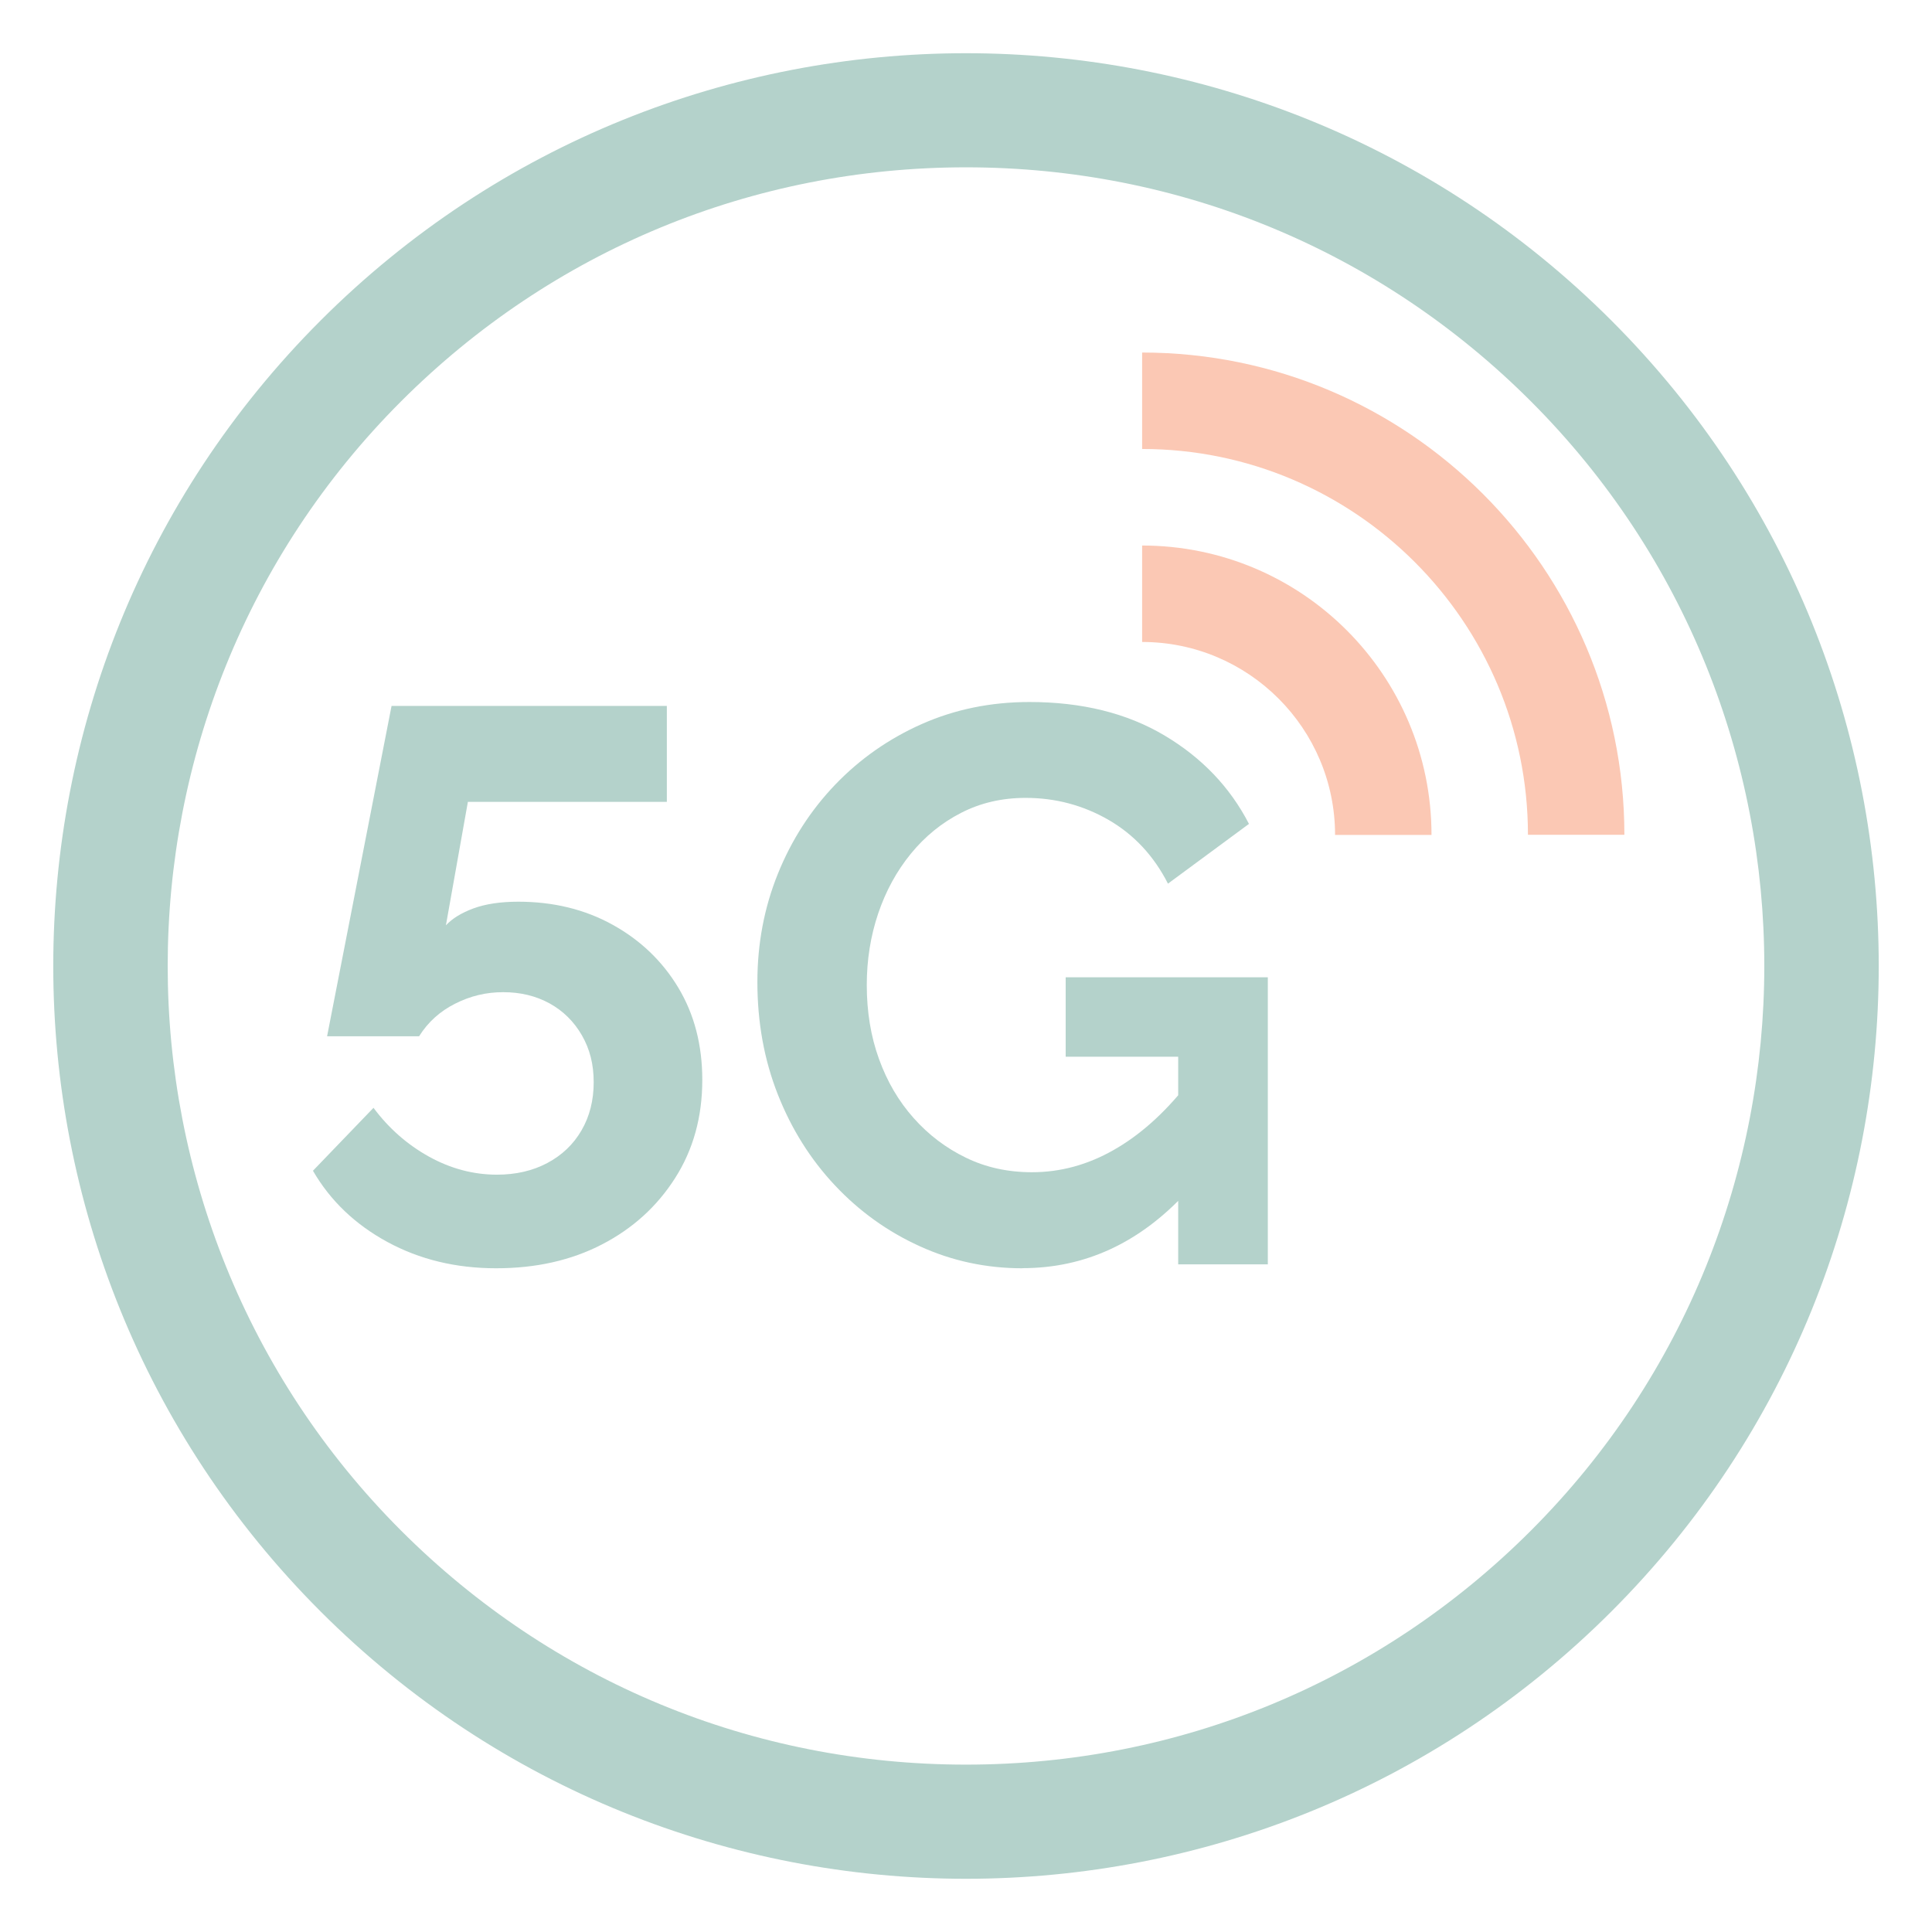
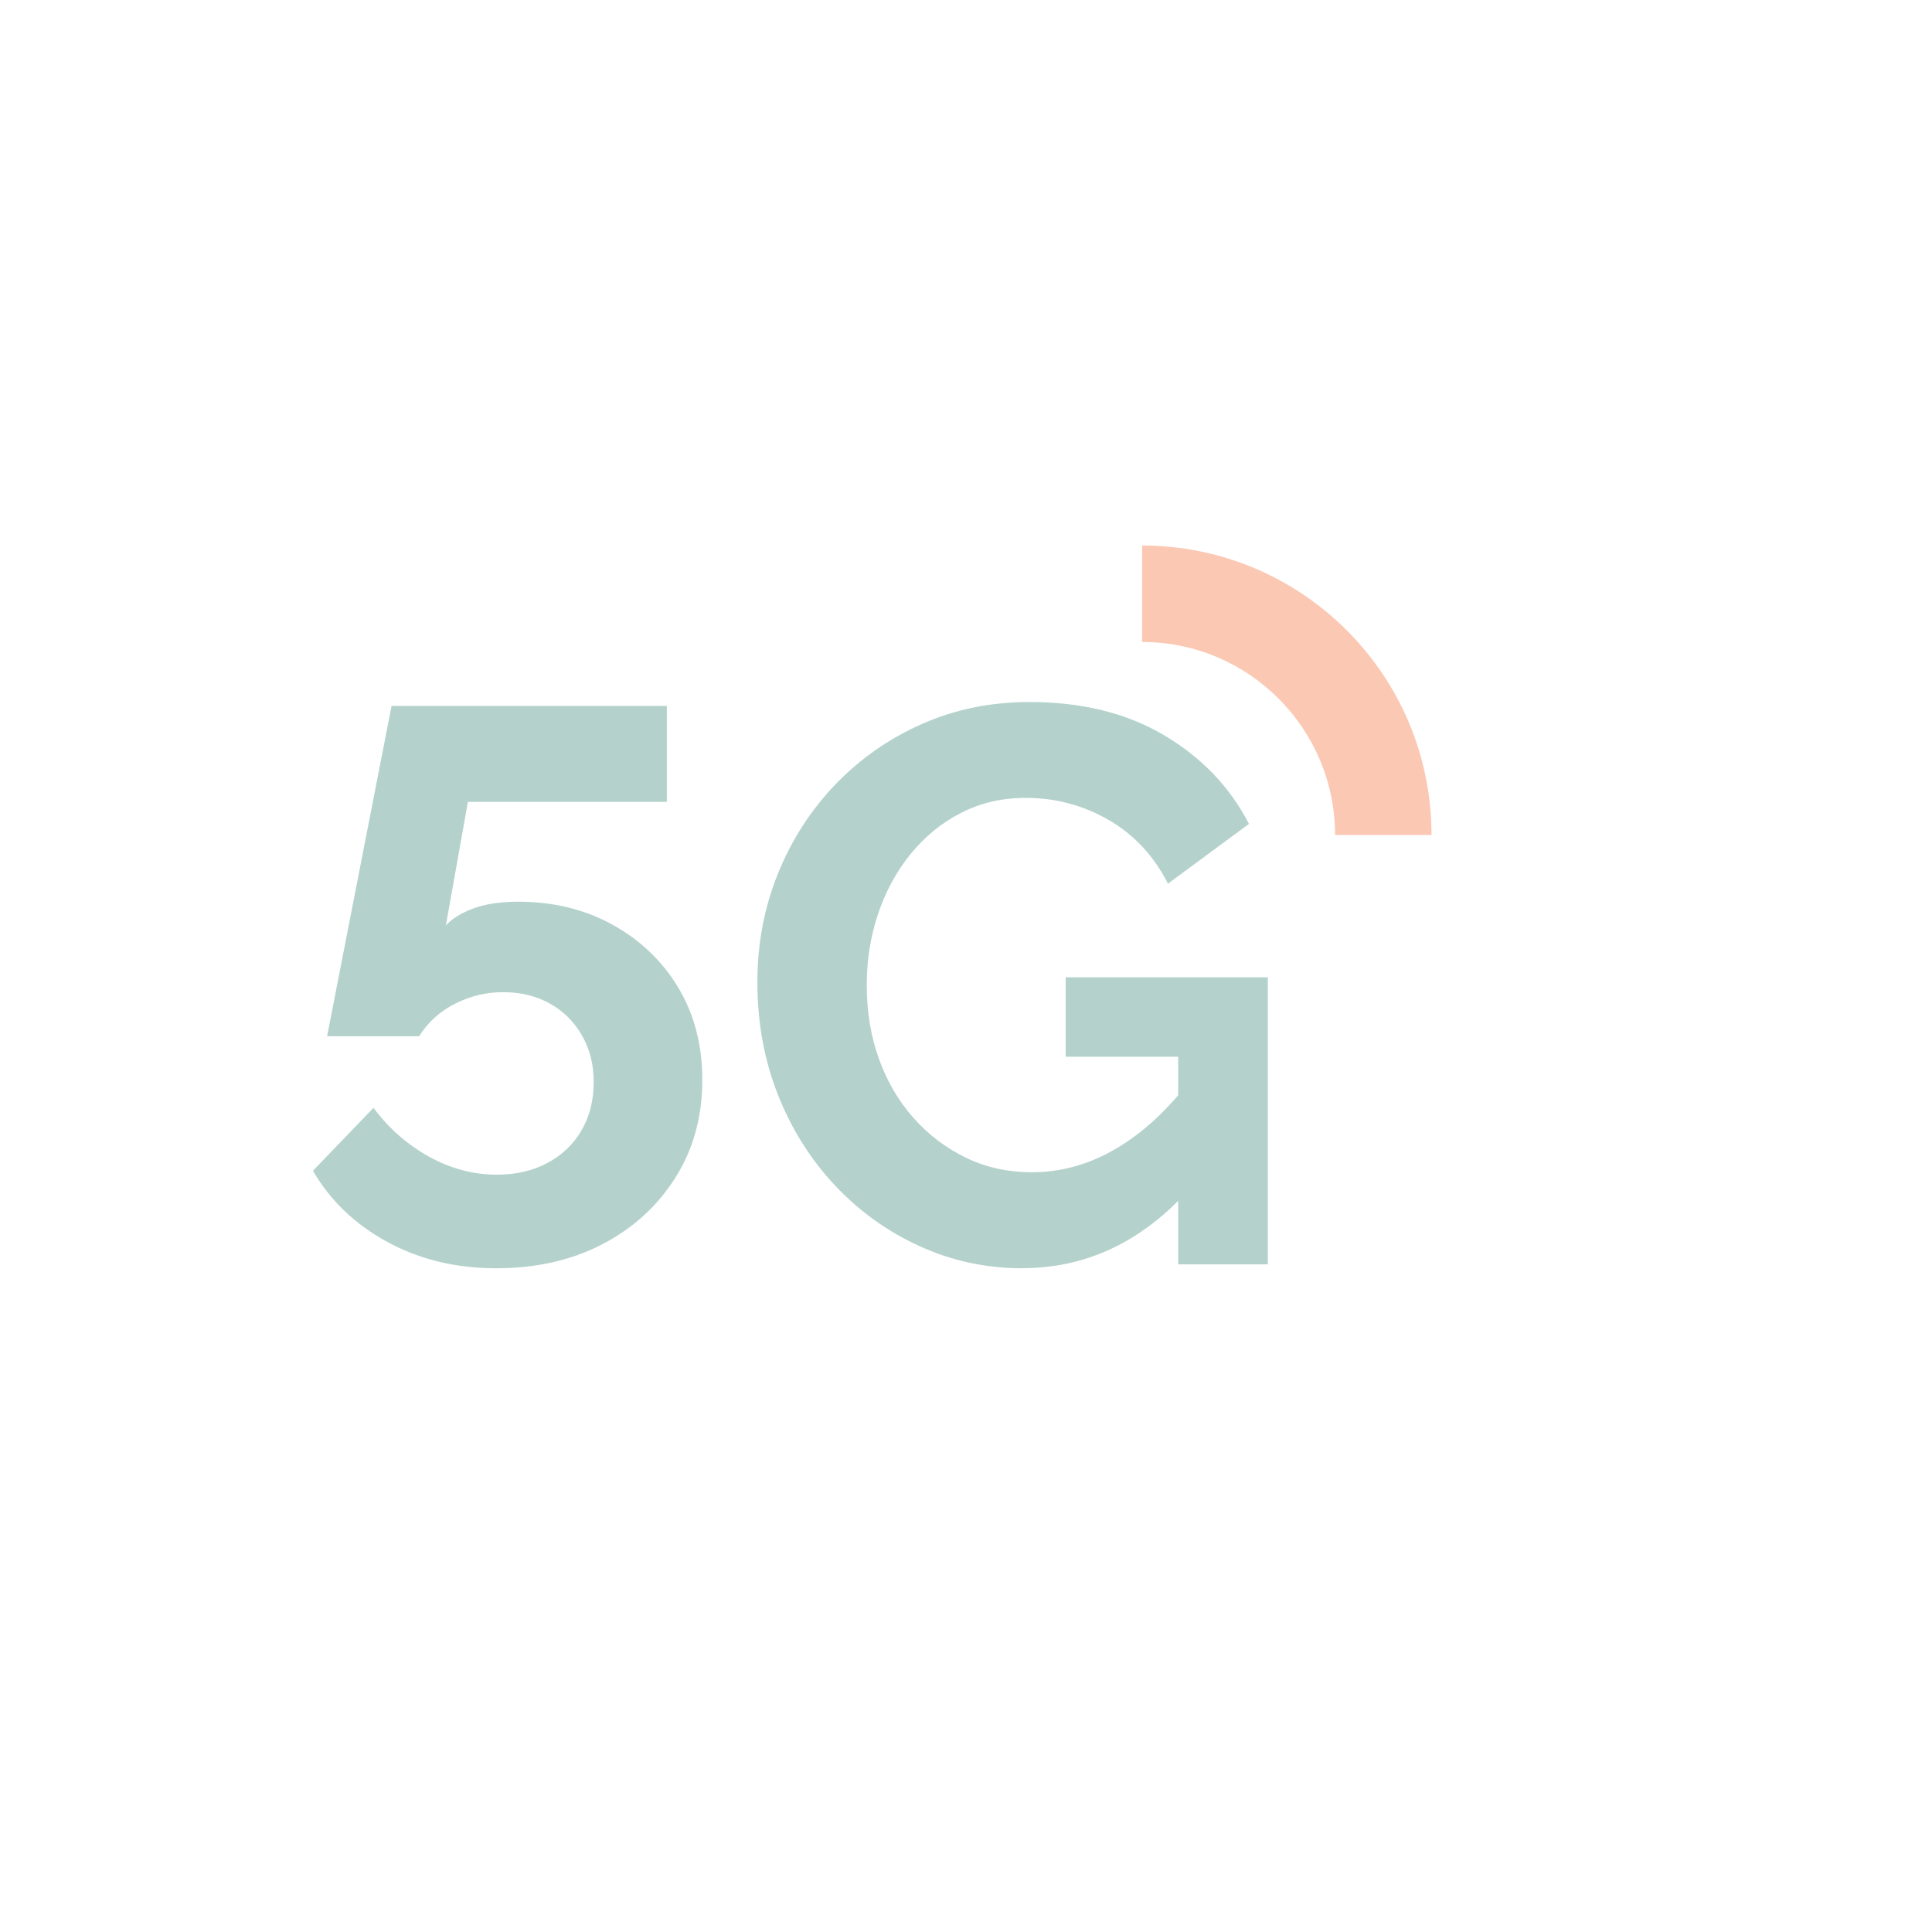
<svg xmlns="http://www.w3.org/2000/svg" id="a" viewBox="0 0 340.16 340.16">
  <defs>
    <style>.b{fill:#fbc8b4;}.c{fill:#b4d2cb;}</style>
  </defs>
  <g>
    <path class="c" d="M87.37,223.3c-7.11,0-13.5-1.55-19.18-4.64-5.68-3.09-10.04-7.27-13.09-12.53l10.66-11.08c2.68,3.6,5.93,6.46,9.76,8.59,3.83,2.12,7.83,3.18,11.98,3.18,3.32,0,6.28-.68,8.86-2.05,2.58-1.37,4.59-3.28,6.02-5.74,1.43-2.46,2.15-5.29,2.15-8.48s-.69-5.85-2.08-8.27c-1.39-2.41-3.28-4.28-5.68-5.61-2.4-1.32-5.12-1.98-8.17-1.98s-5.77,.67-8.44,2.01c-2.68,1.34-4.8,3.25-6.37,5.75h-16.2l11.35-58.16h48.47v16.89h-35.03l-3.87,21.74c1.11-1.2,2.72-2.19,4.85-2.98,2.12-.78,4.75-1.18,7.89-1.18,6.18,0,11.72,1.35,16.62,4.06,4.89,2.71,8.75,6.4,11.56,11.08,2.81,4.68,4.22,10.09,4.22,16.24,0,6.51-1.59,12.27-4.78,17.27-3.18,5-7.48,8.9-12.88,11.69-5.4,2.8-11.61,4.2-18.62,4.2Z" />
    <path class="c" d="M180.01,223.3c-6.37,0-12.4-1.29-18.07-3.88-5.68-2.58-10.66-6.16-14.95-10.73-4.29-4.57-7.64-9.9-10.04-15.99-2.4-6.09-3.6-12.69-3.6-19.8,0-6.74,1.2-13.09,3.6-19.04,2.4-5.95,5.77-11.19,10.11-15.72,4.34-4.52,9.42-8.08,15.23-10.66,5.82-2.58,12.14-3.88,18.97-3.88,9.23,0,17.15,1.96,23.75,5.88,6.6,3.92,11.56,9.12,14.89,15.58l-14.26,10.52c-2.49-4.89-5.98-8.63-10.45-11.22-4.48-2.58-9.35-3.88-14.61-3.88-4.16,0-7.94,.88-11.35,2.63-3.42,1.75-6.37,4.15-8.86,7.2-2.49,3.05-4.41,6.56-5.75,10.52-1.34,3.97-2.01,8.17-2.01,12.6,0,4.71,.71,9.05,2.15,13.02,1.43,3.97,3.46,7.43,6.09,10.39,2.63,2.96,5.7,5.29,9.21,6.99,3.51,1.71,7.38,2.56,11.63,2.56,4.99,0,9.76-1.29,14.33-3.88,4.57-2.58,8.84-6.37,12.81-11.35v18.83c-8.21,8.86-17.82,13.29-28.8,13.29Zm27.42-37.25h-19.8v-13.98h35.59v50.54h-15.78v-36.56Z" />
  </g>
-   <path class="c" d="M170.08,9.37c-41.13,0-82.26,15.69-113.64,47.07-62.75,62.77-62.75,164.51,0,227.28,31.38,31.38,72.51,47.07,113.64,47.07s82.26-15.69,113.64-47.07c62.75-62.77,62.75-164.51,0-227.28-31.38-31.38-72.51-47.07-113.64-47.07m0,20.09c37.56,0,72.87,14.62,99.44,41.18,54.82,54.83,54.82,144.04,0,198.87-26.57,26.56-61.87,41.18-99.44,41.18s-72.87-14.62-99.44-41.18c-54.82-54.83-54.82-144.04,0-198.87,26.57-26.56,61.87-41.18,99.44-41.18" />
  <g>
-     <path class="b" d="M201.09,62.07v16.98c37.46,0,67.93,30.48,67.93,67.93h16.98c0-46.82-38.1-84.91-84.91-84.91" />
    <path class="b" d="M201.09,96.04v16.99c18.74,0,33.97,15.23,33.97,33.97h16.98c0-28.14-22.82-50.95-50.95-50.95" />
  </g>
</svg>